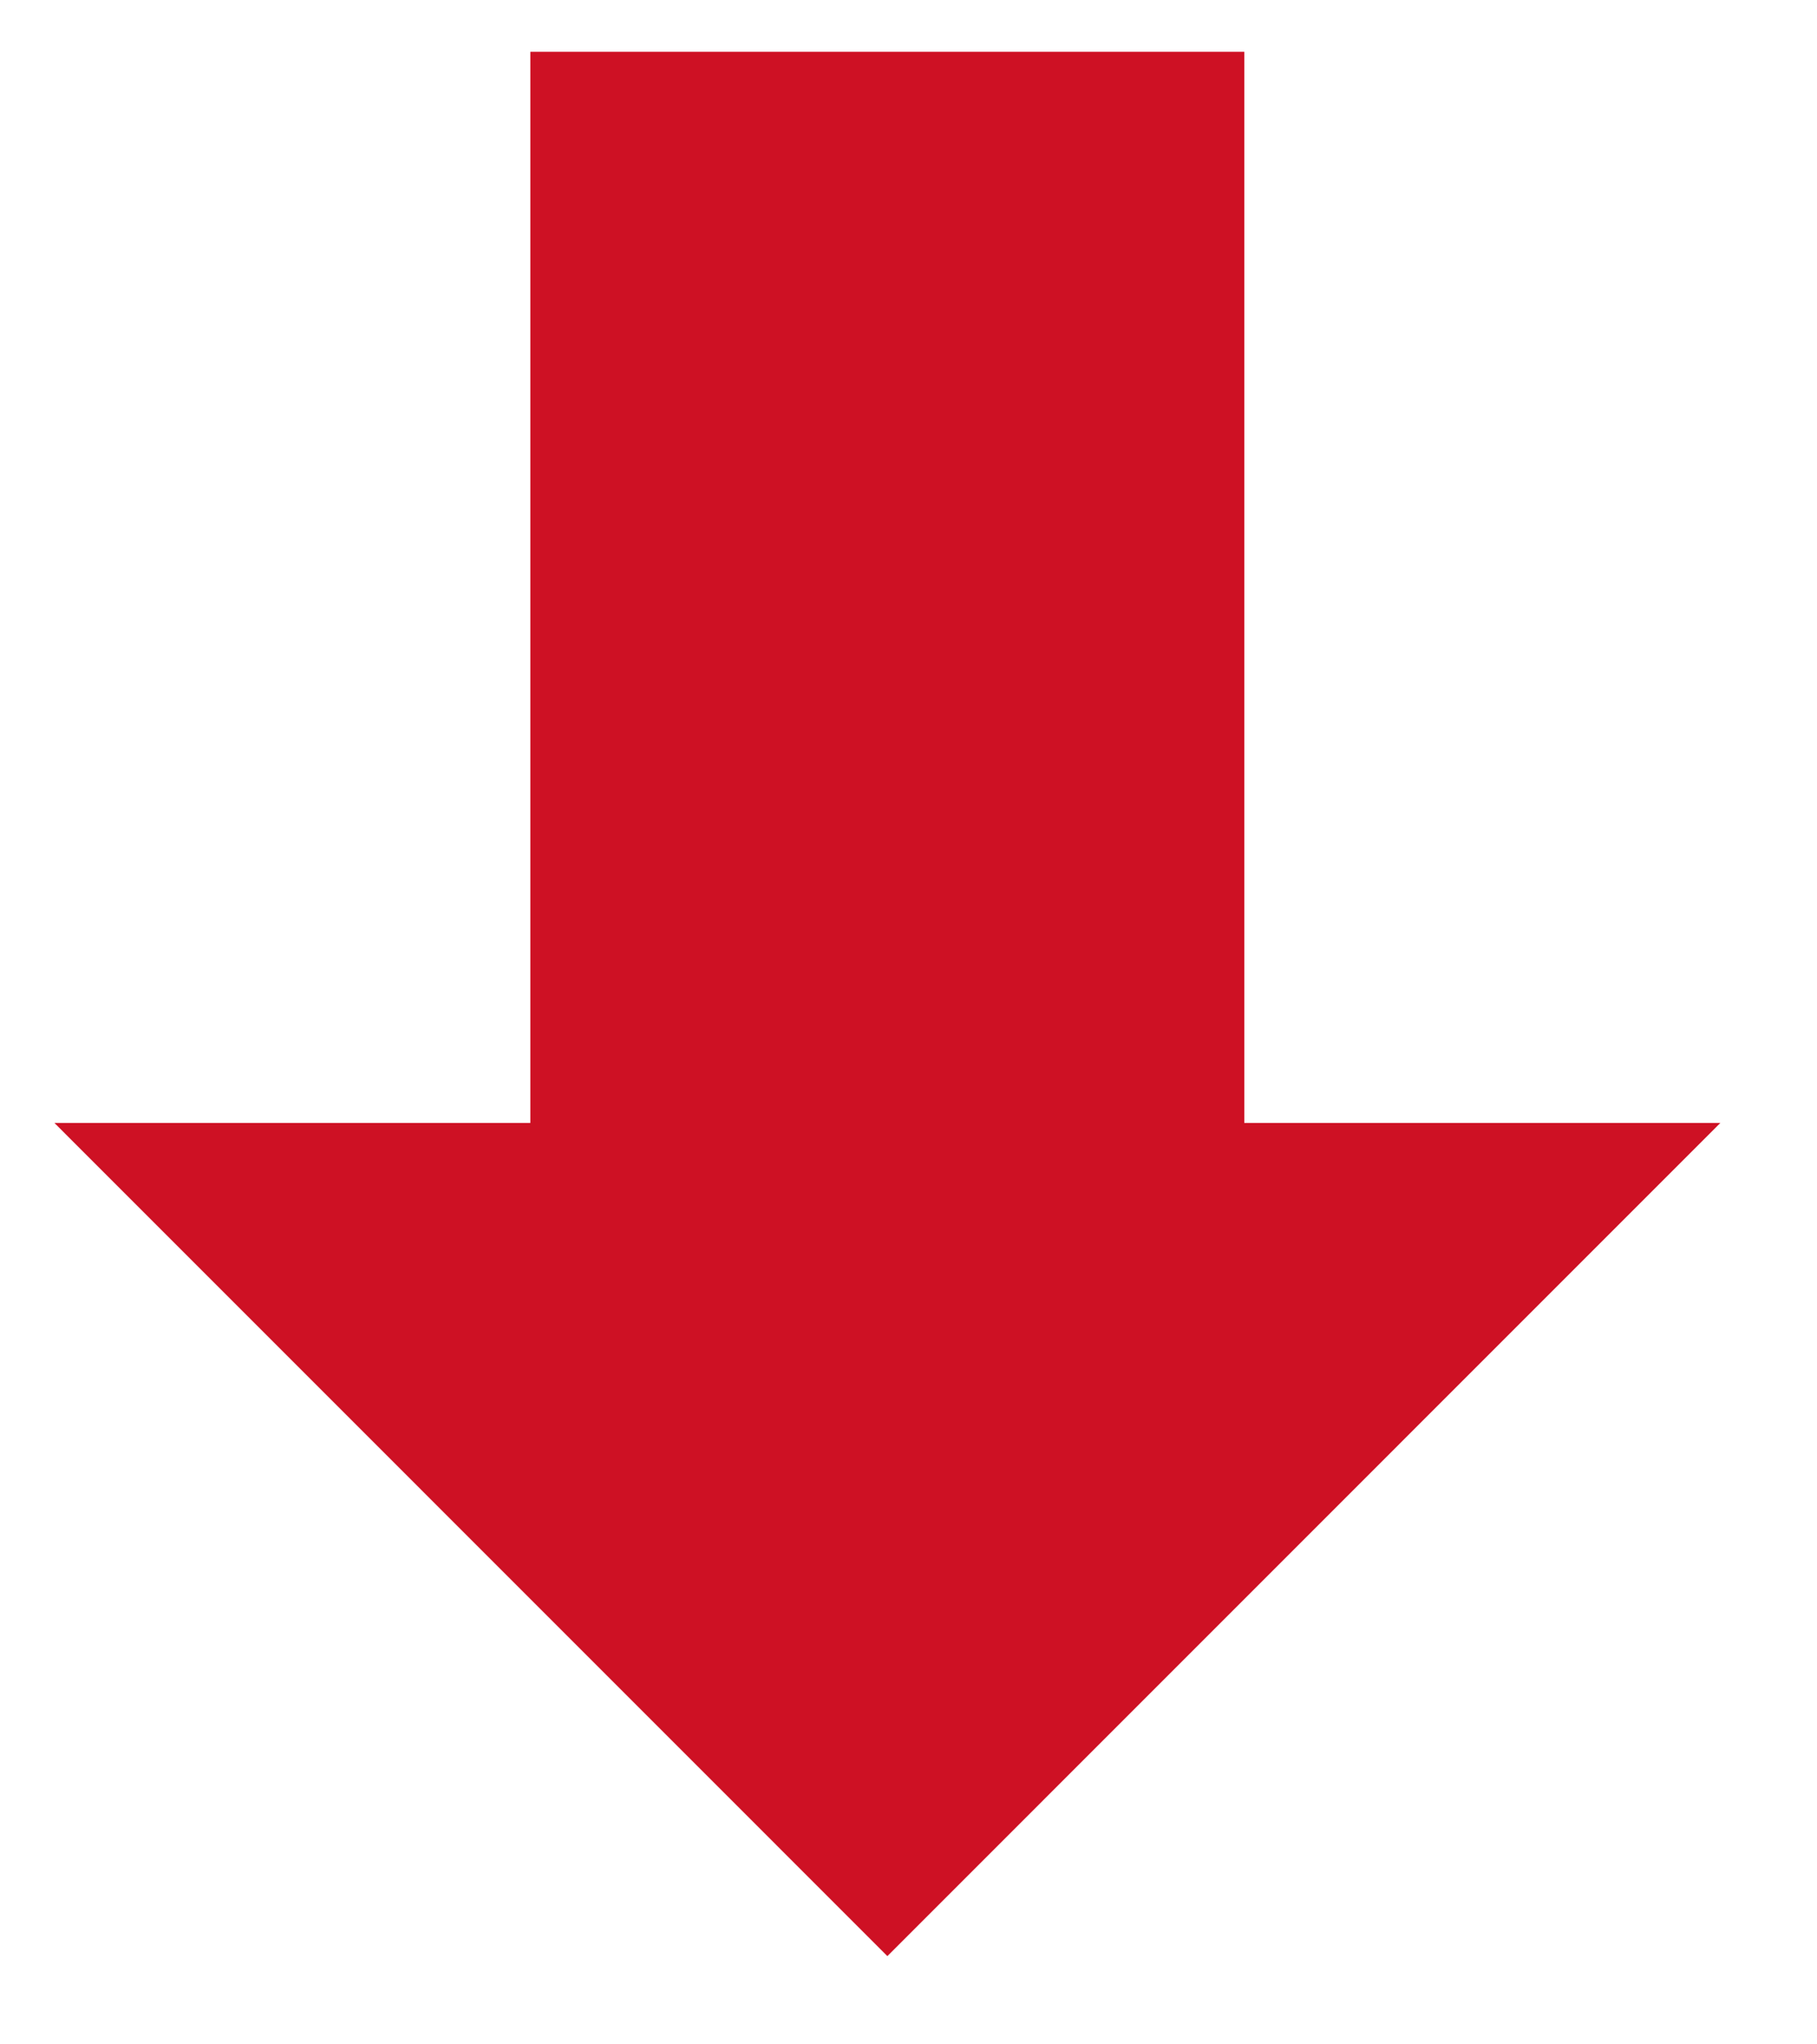
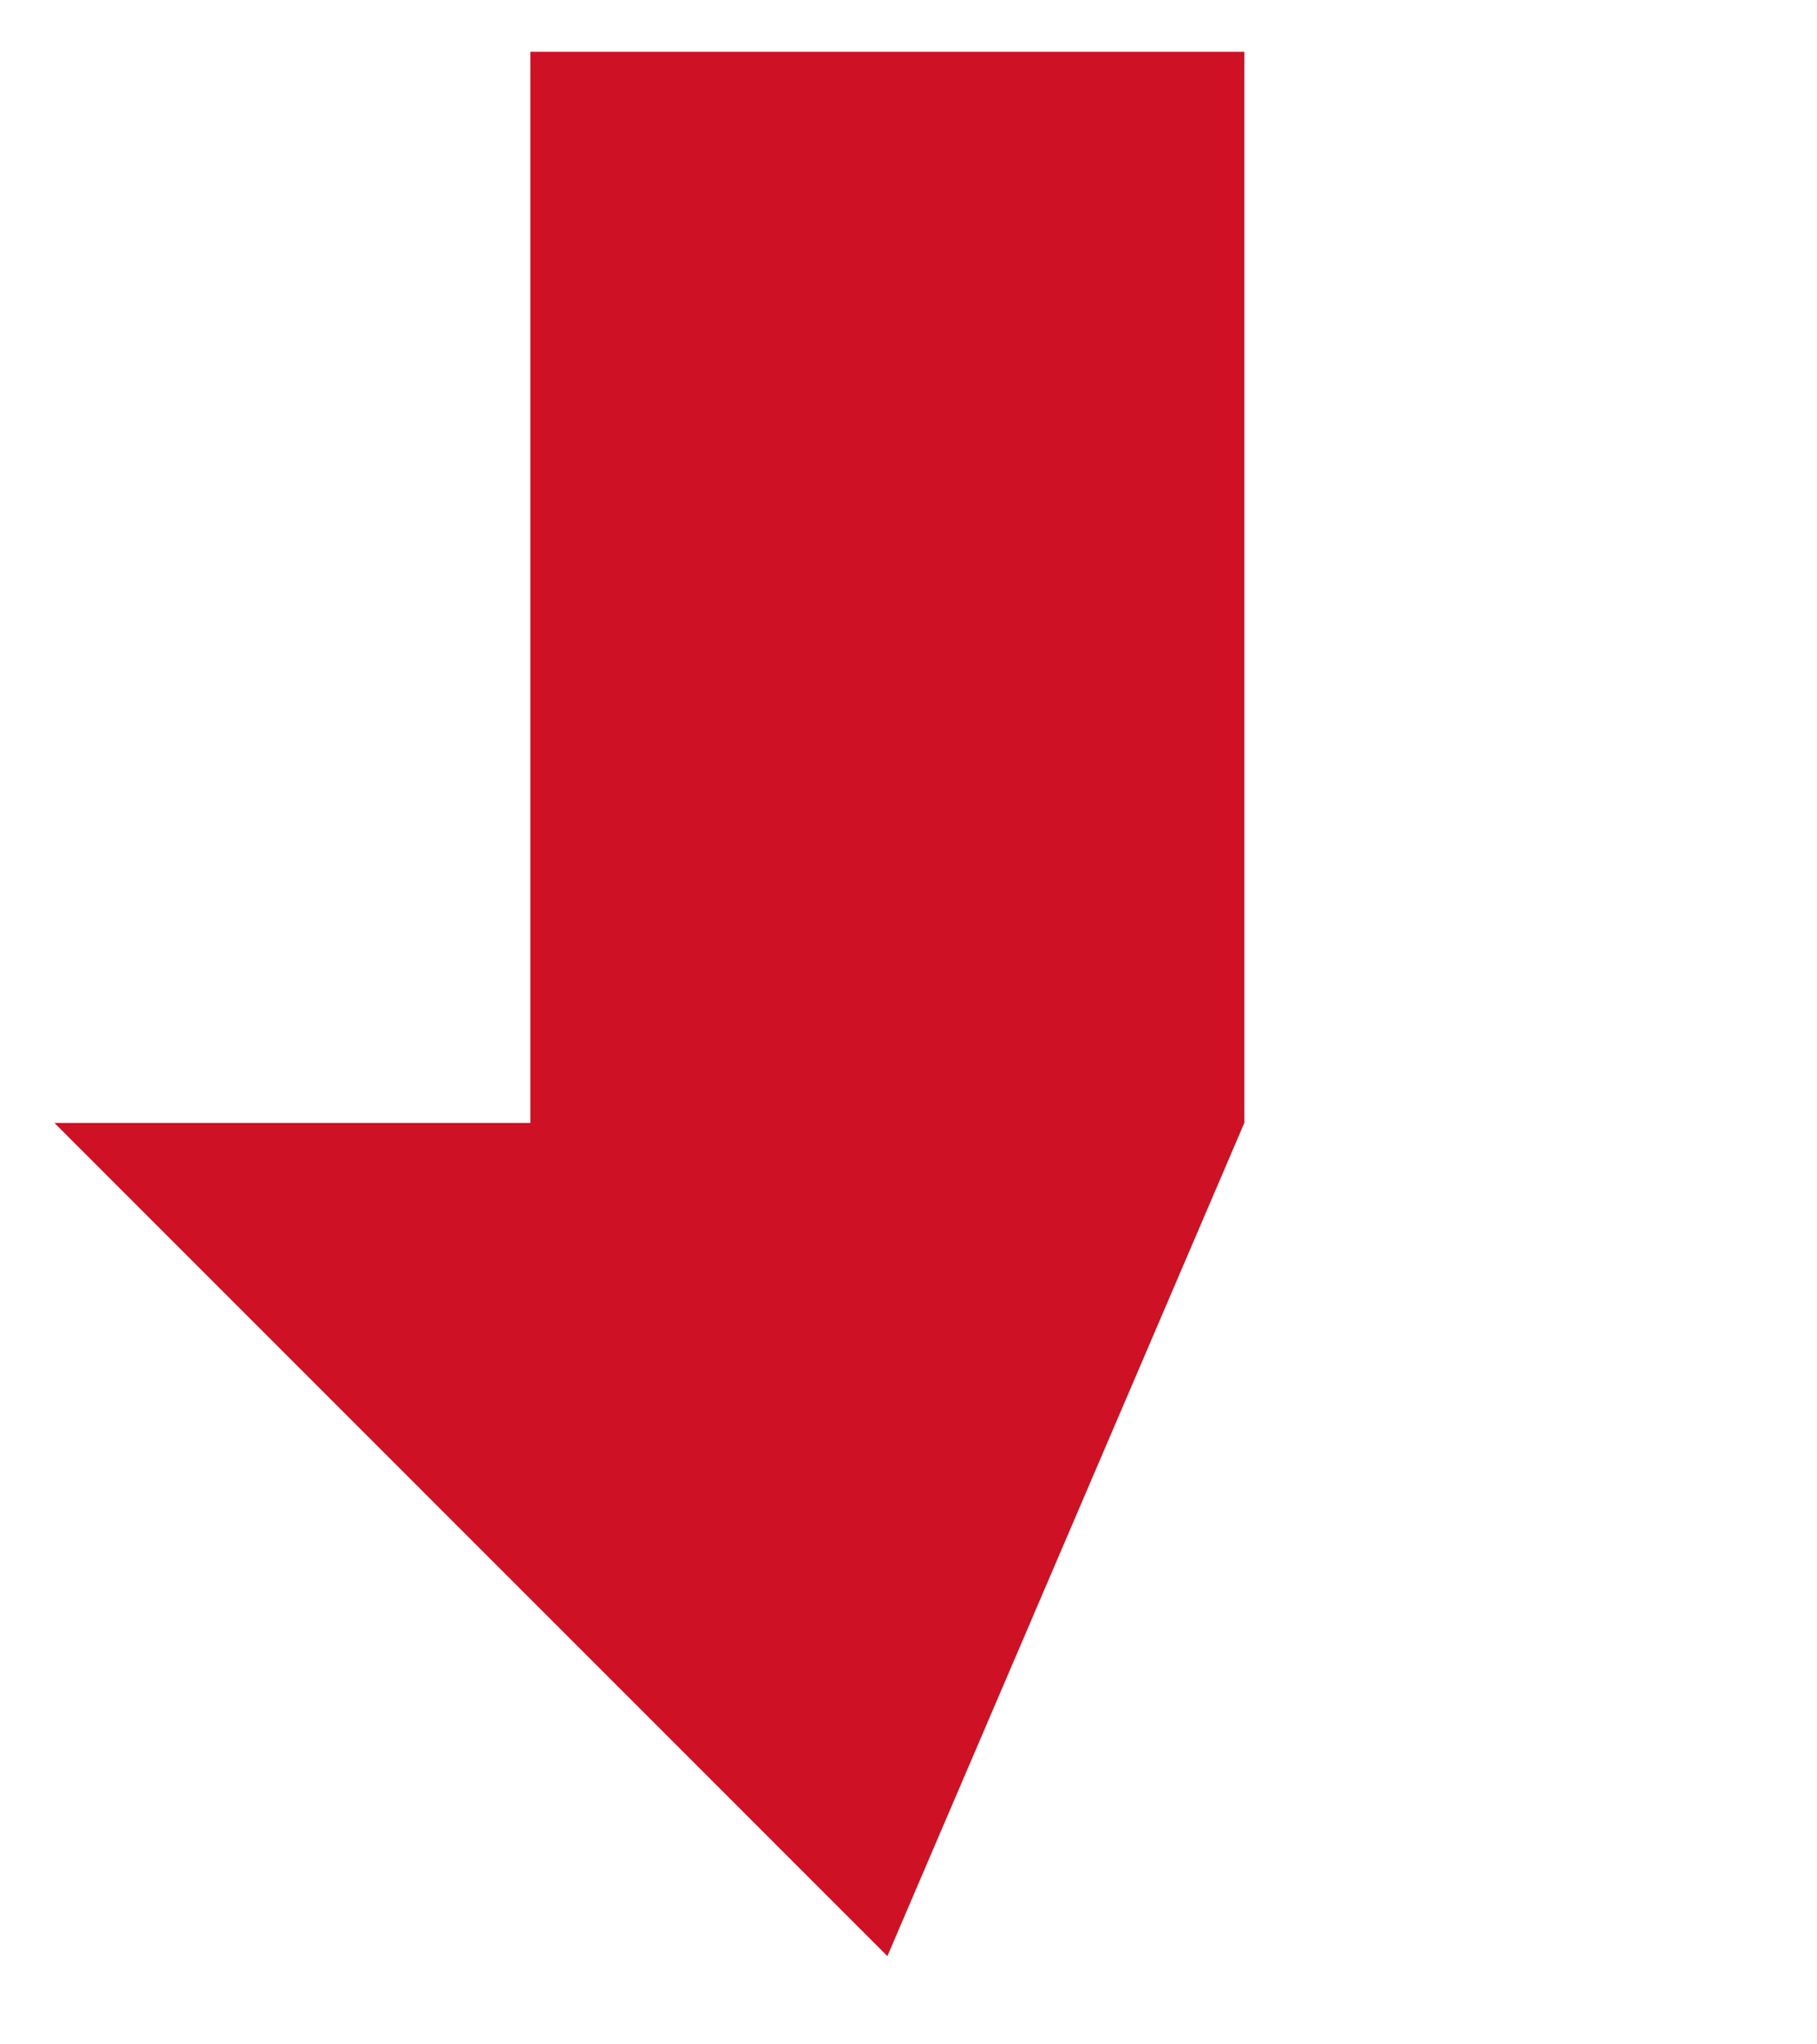
<svg xmlns="http://www.w3.org/2000/svg" width="16" height="18" viewBox="0 0 16 18" fill="none">
-   <path d="M7.814 17.223L0.479 9.887L4.67 9.887L4.67 0.456L10.957 0.456L10.957 9.887L15.149 9.887L7.814 17.223Z" fill="#CE1124" />
+   <path d="M7.814 17.223L0.479 9.887L4.67 9.887L4.67 0.456L10.957 0.456L10.957 9.887L7.814 17.223Z" fill="#CE1124" />
</svg>